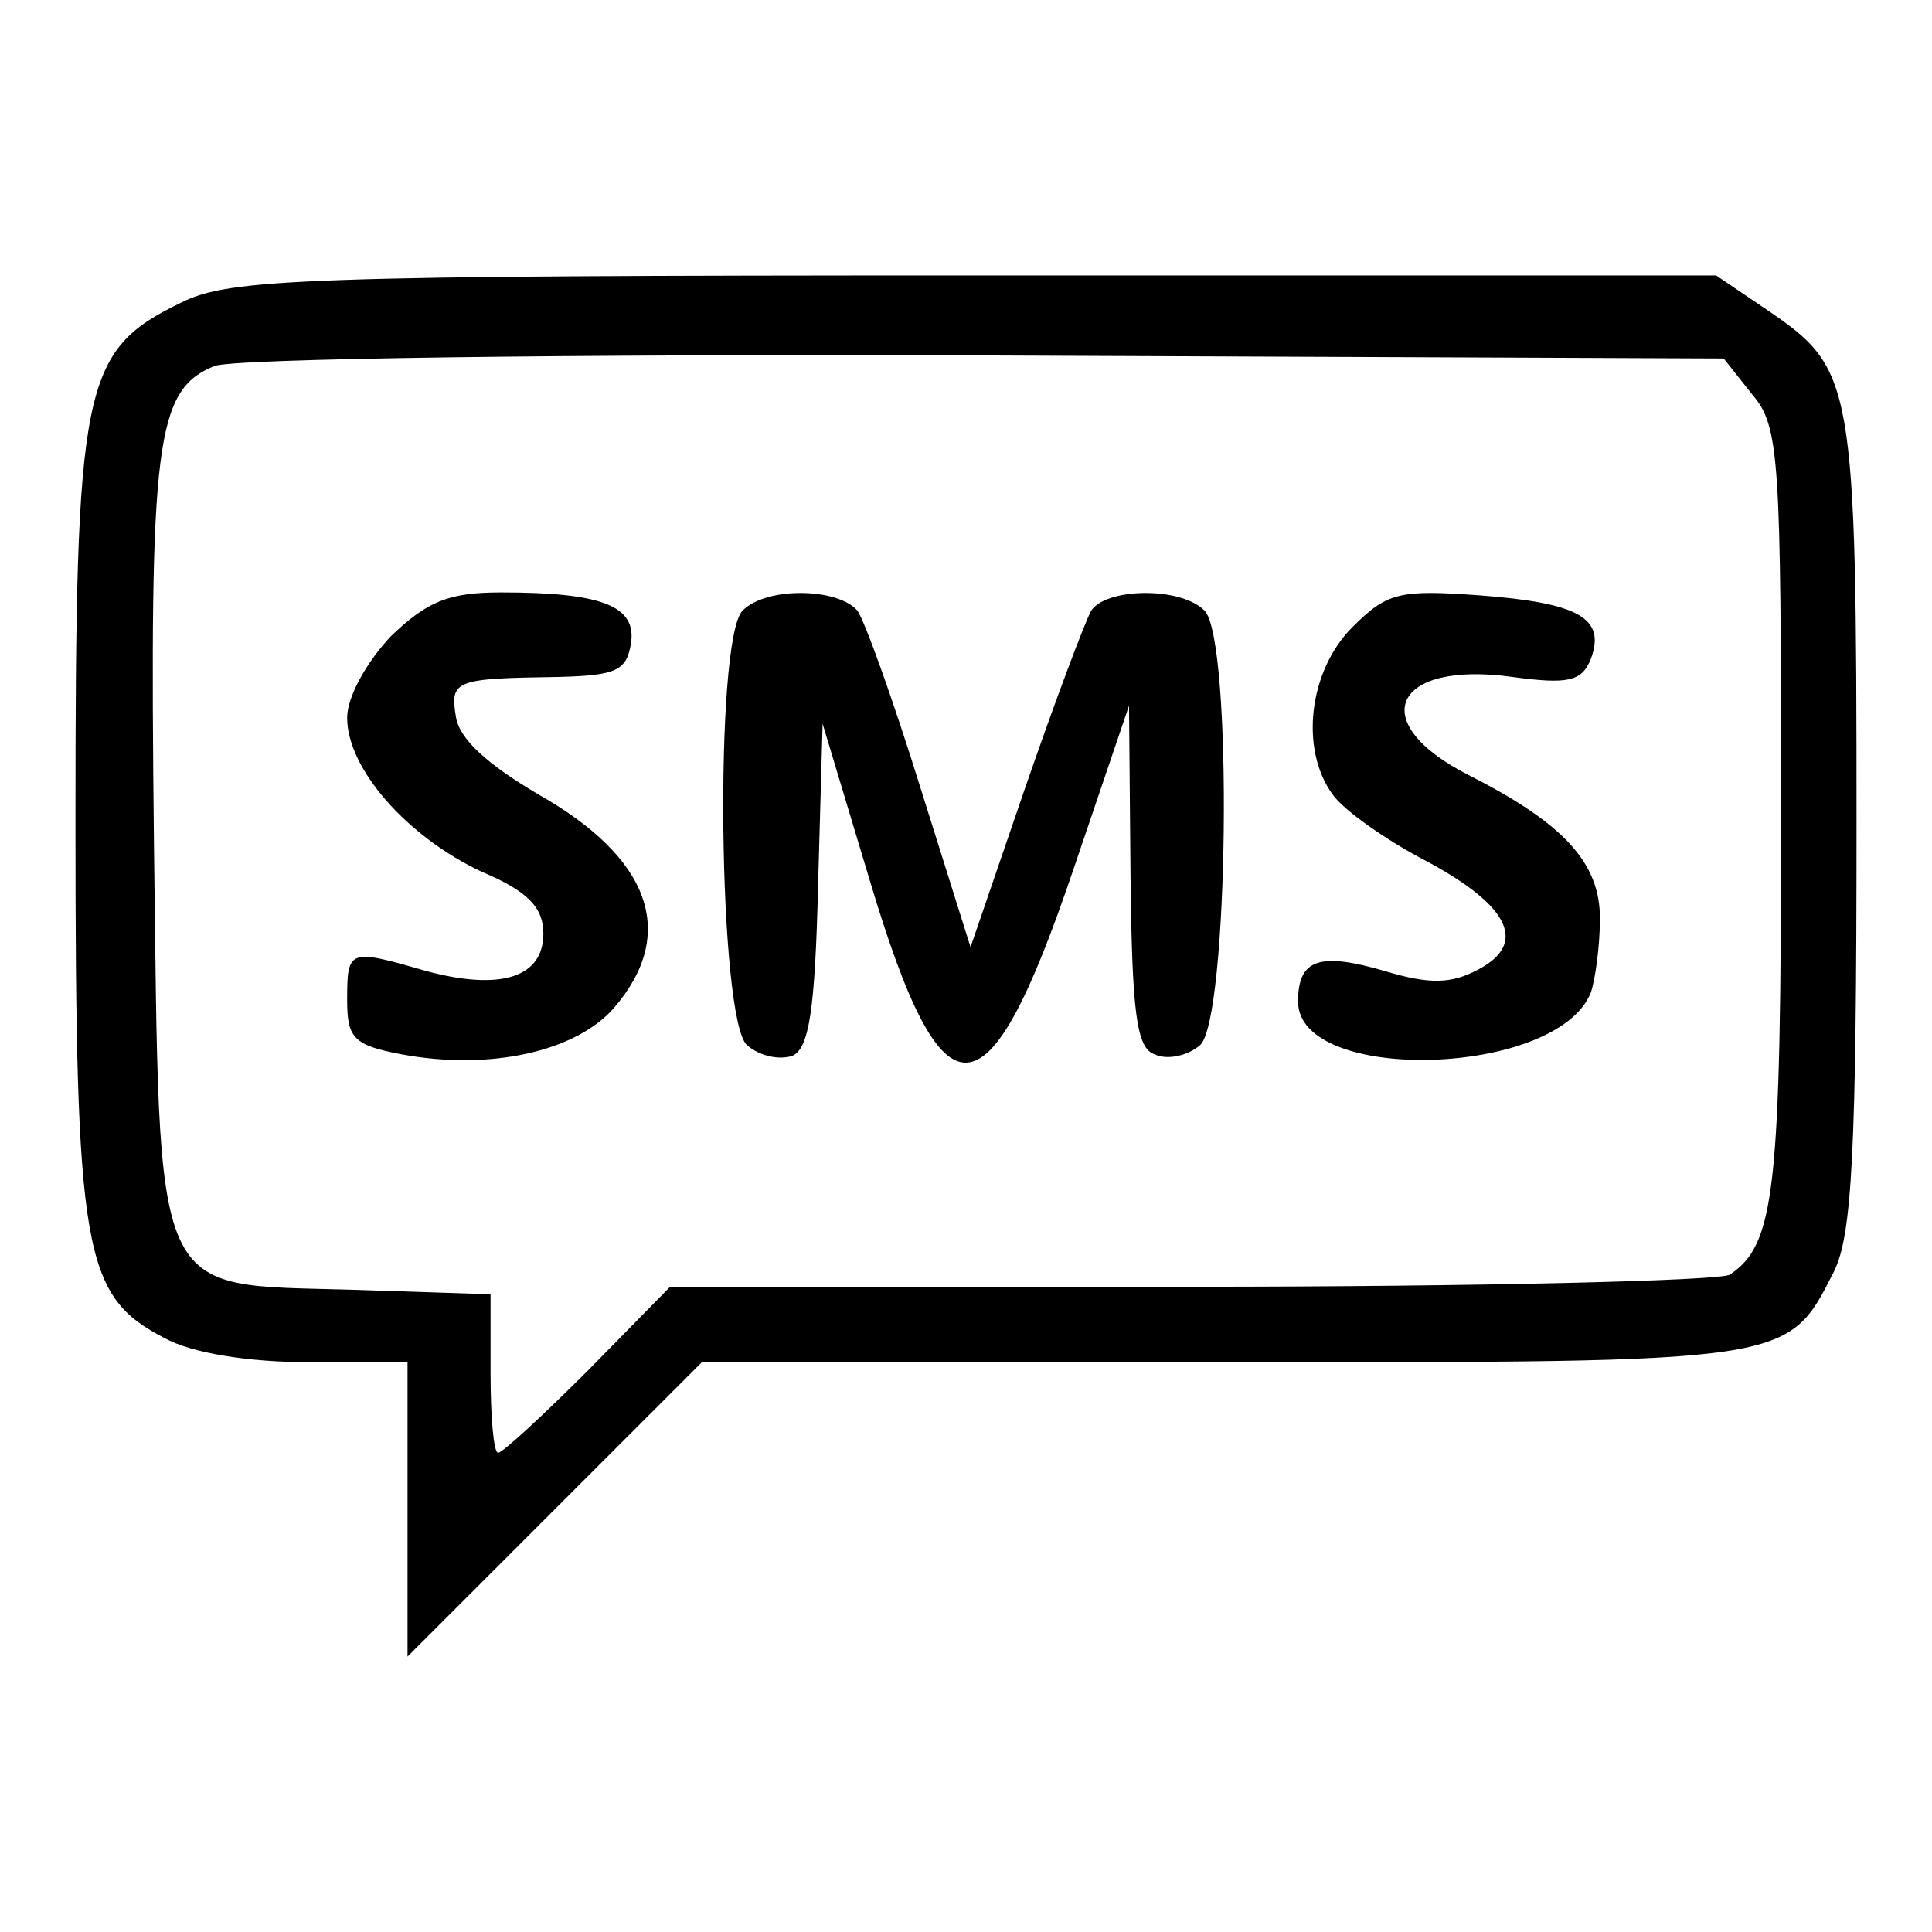
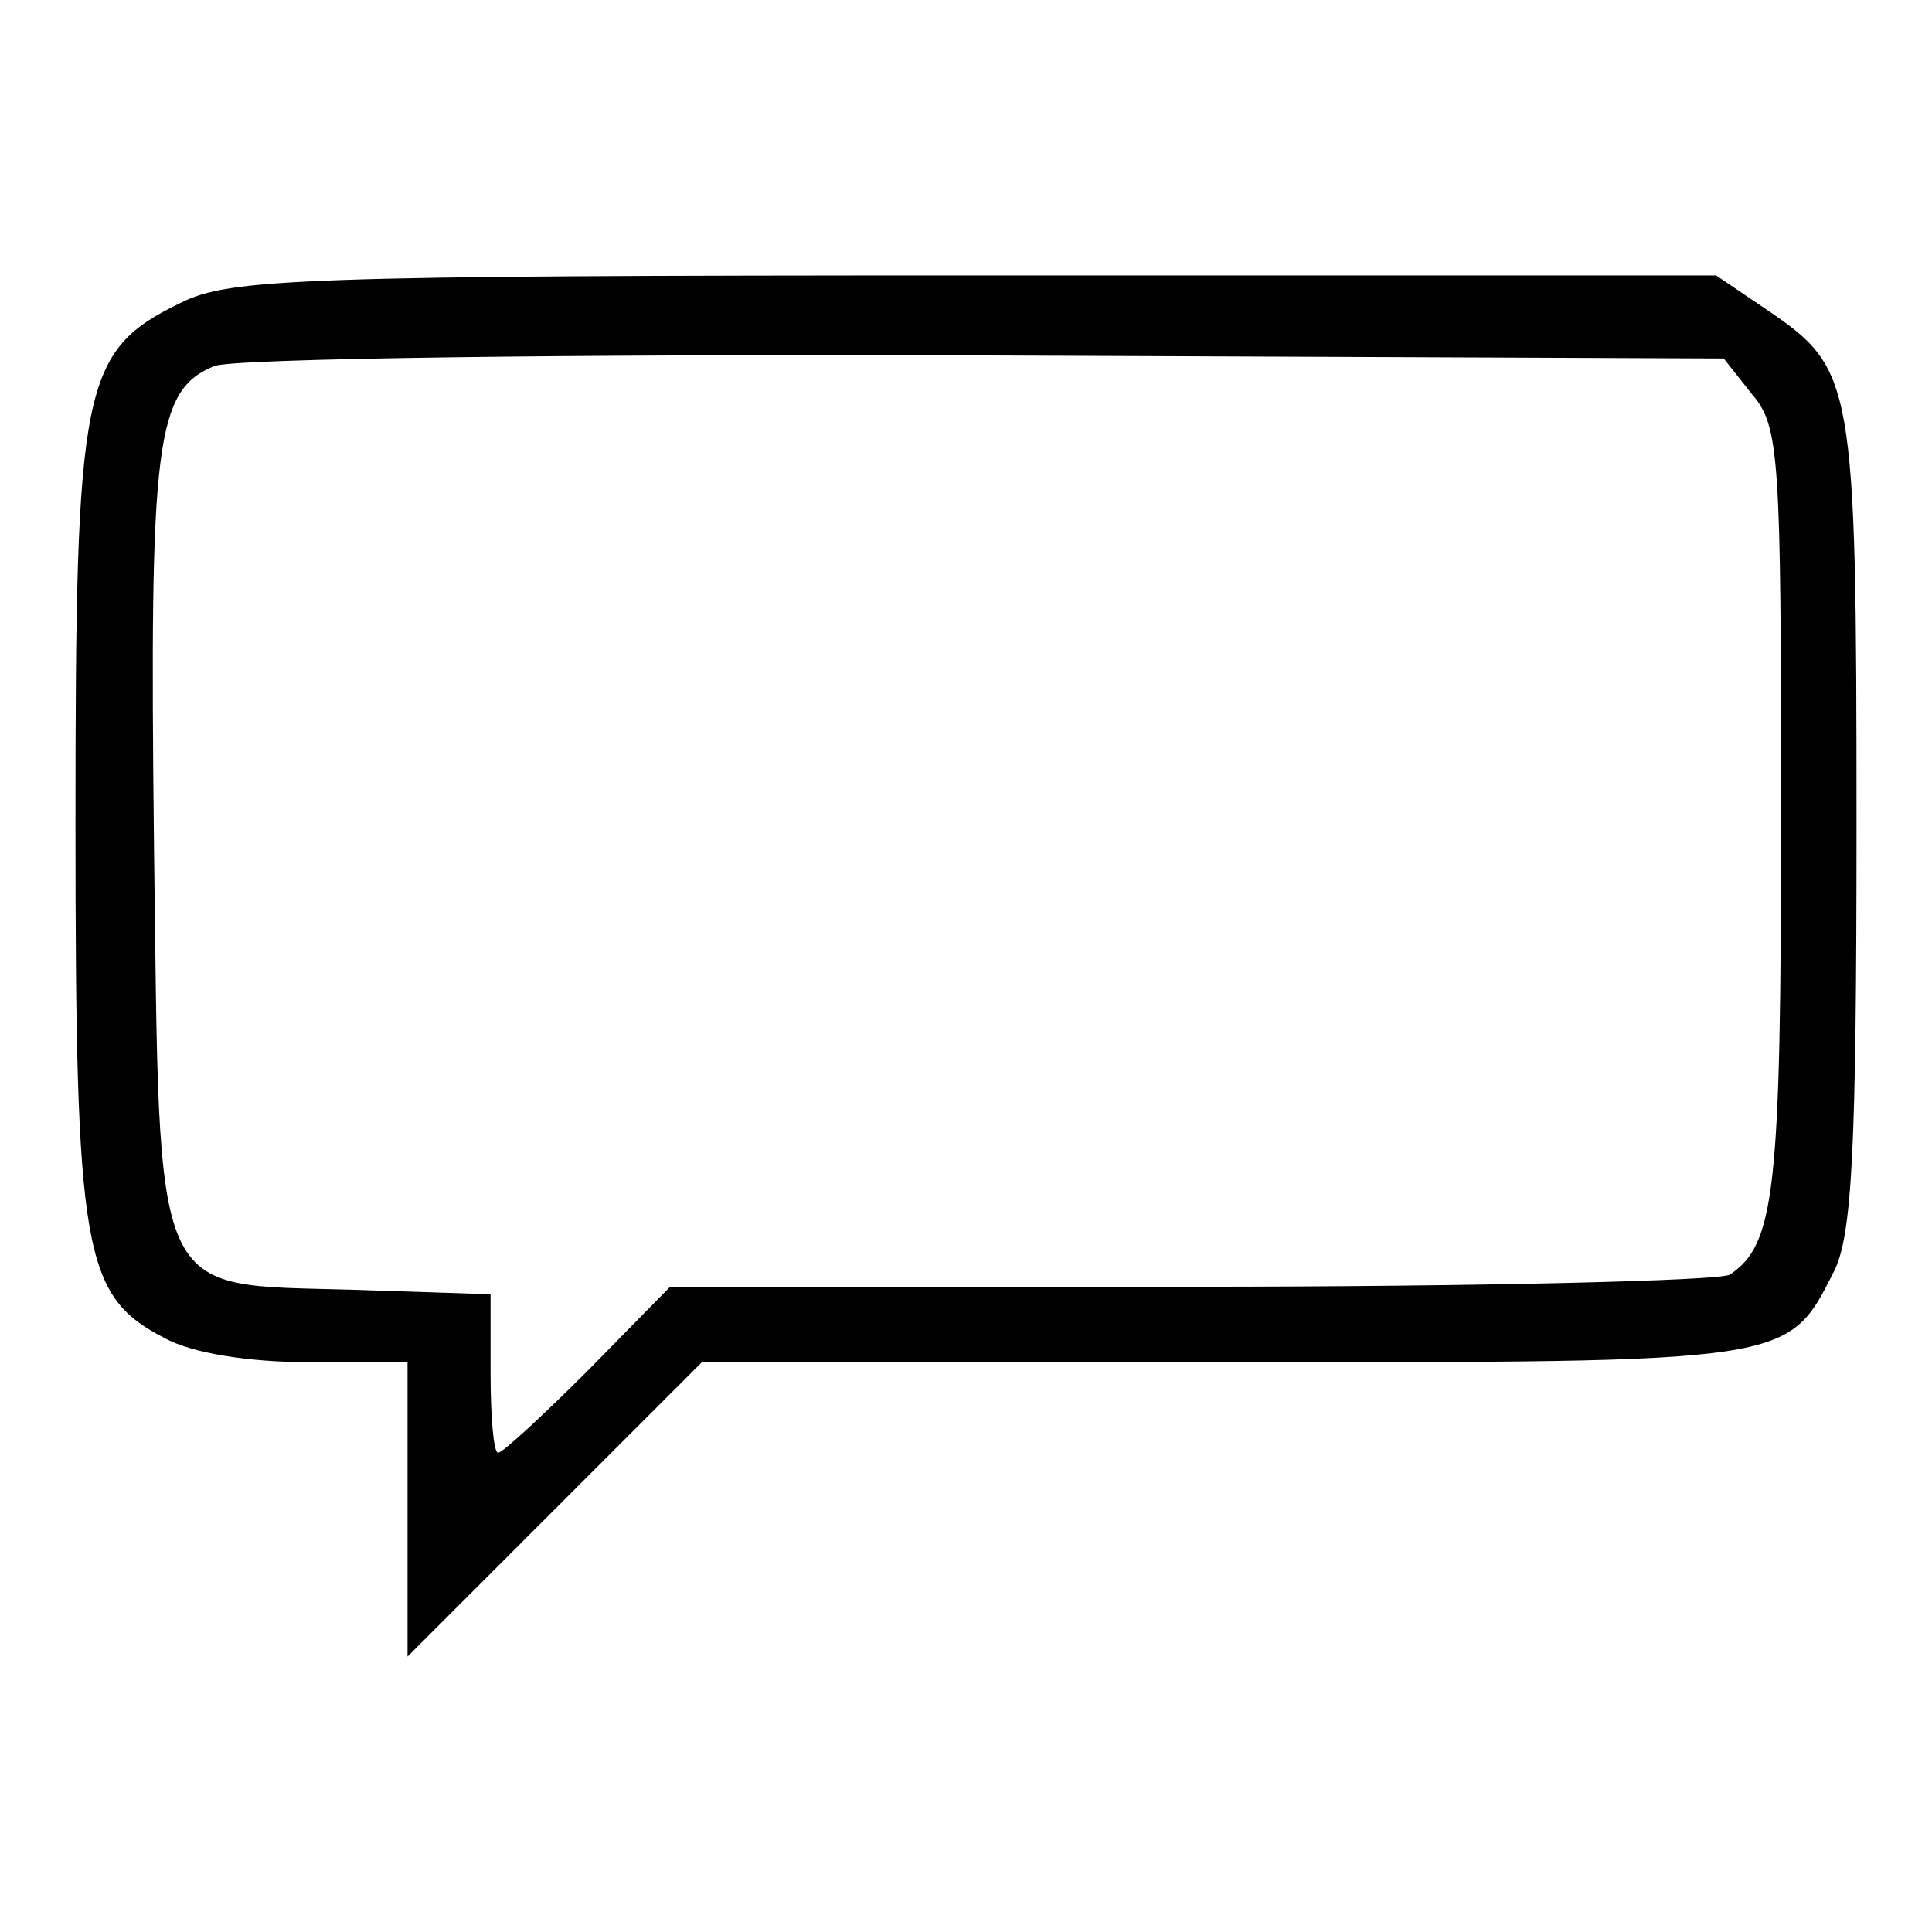
<svg xmlns="http://www.w3.org/2000/svg" version="1.1" x="0px" y="0px" viewBox="0 0 256 256" enable-background="new 0 0 256 256" xml:space="preserve">
  <g>
    <g>
      <g>
        <path fill="#000000" d="M24,40.1c-13.2,6.4-14,10.8-14,69c0,57,1,62.6,11.8,68.2c3.6,2,11.2,3.2,19.2,3.2h13v19.4v19.6l19.6-19.6L93,180.5h69c75.6,0,74.8,0.2,81-12c2.4-4.8,3-15.8,3-59.4c0-58.8-0.4-60.2-11.8-68l-6.8-4.6h-98.2C39.8,36.5,30.4,36.9,24,40.1z M232.2,52.3c3.6,4.2,3.8,8.4,3.8,55.6c0,50-0.8,57-6.8,61c-1.2,0.8-33.2,1.6-71.2,1.6H88.8l-10.8,11c-6,6-11.4,11-12,11s-1-4.8-1-10.6v-10.4l-18.2-0.6c-27-0.8-25.6,2.4-26.4-59.2c-0.6-53.2,0.2-60,8-63.2c2.6-1,46-1.6,102.2-1.4l97.8,0.4L232.2,52.3z" />
-         <path fill="#000000" d="M51.8,84.3c-3.2,3.4-5.8,8-5.8,10.8c0,6.8,8,15.8,17.8,20.4c6.2,2.6,8.2,4.8,8.2,8.2c0,5.8-5.6,7.6-15.4,5c-10.4-3-10.6-3-10.6,3.8c0,5,0.8,6,7.2,7.2c11.8,2.2,23.2-0.4,28.2-6.2c8.4-9.8,4.8-19.8-10-28.2c-6.8-4-10.6-7.4-11-10.4c-0.8-4.8,0-5,13.6-5.2c7.6-0.2,9-0.8,9.6-4.4c0.8-5-3.8-6.8-17.2-6.8C59.4,78.5,56.6,79.7,51.8,84.3z" />
-         <path fill="#000000" d="M98.4,80.9c-3.8,3.8-3.2,54.4,0.6,57.6c1.6,1.4,4.2,2,6,1.4c2.2-1,3-6,3.4-22.6l0.6-21.4l6.2,20.6c9.8,32.8,15.6,32.4,27-1.2l7.4-21.8l0.2,22.6c0.2,18.2,0.8,22.8,3.2,23.6c1.6,0.8,4.4,0.2,6-1.2c3.8-3.2,4.4-53.8,0.6-57.6c-3.2-3.2-13-3-15,0c-0.8,1.4-4.8,12-8.8,23.6l-7.2,21l-6.6-21c-3.6-11.6-7.4-22.2-8.4-23.6C111,77.9,101.6,77.7,98.4,80.9z" />
-         <path fill="#000000" d="M179.2,83.1c-5.8,5.8-7,16.2-2.6,22.2c1.4,2,7,6,12.4,8.8c11.2,6,13.4,11,6.8,14.4c-3.4,1.8-6.2,2-12.2,0.2c-8.8-2.6-11.6-1.6-11.6,4c0,11,34.4,10,38.8-1.2c0.6-1.8,1.2-6.2,1.2-9.8c0-7.4-4.8-12.6-17.4-19c-13.8-7-10-15.2,5.8-13c7.4,1,9.2,0.6,10.4-2.4c2-5.4-1.6-7.4-14.6-8.4C185.4,78.1,183.8,78.5,179.2,83.1z" />
      </g>
    </g>
  </g>
</svg>